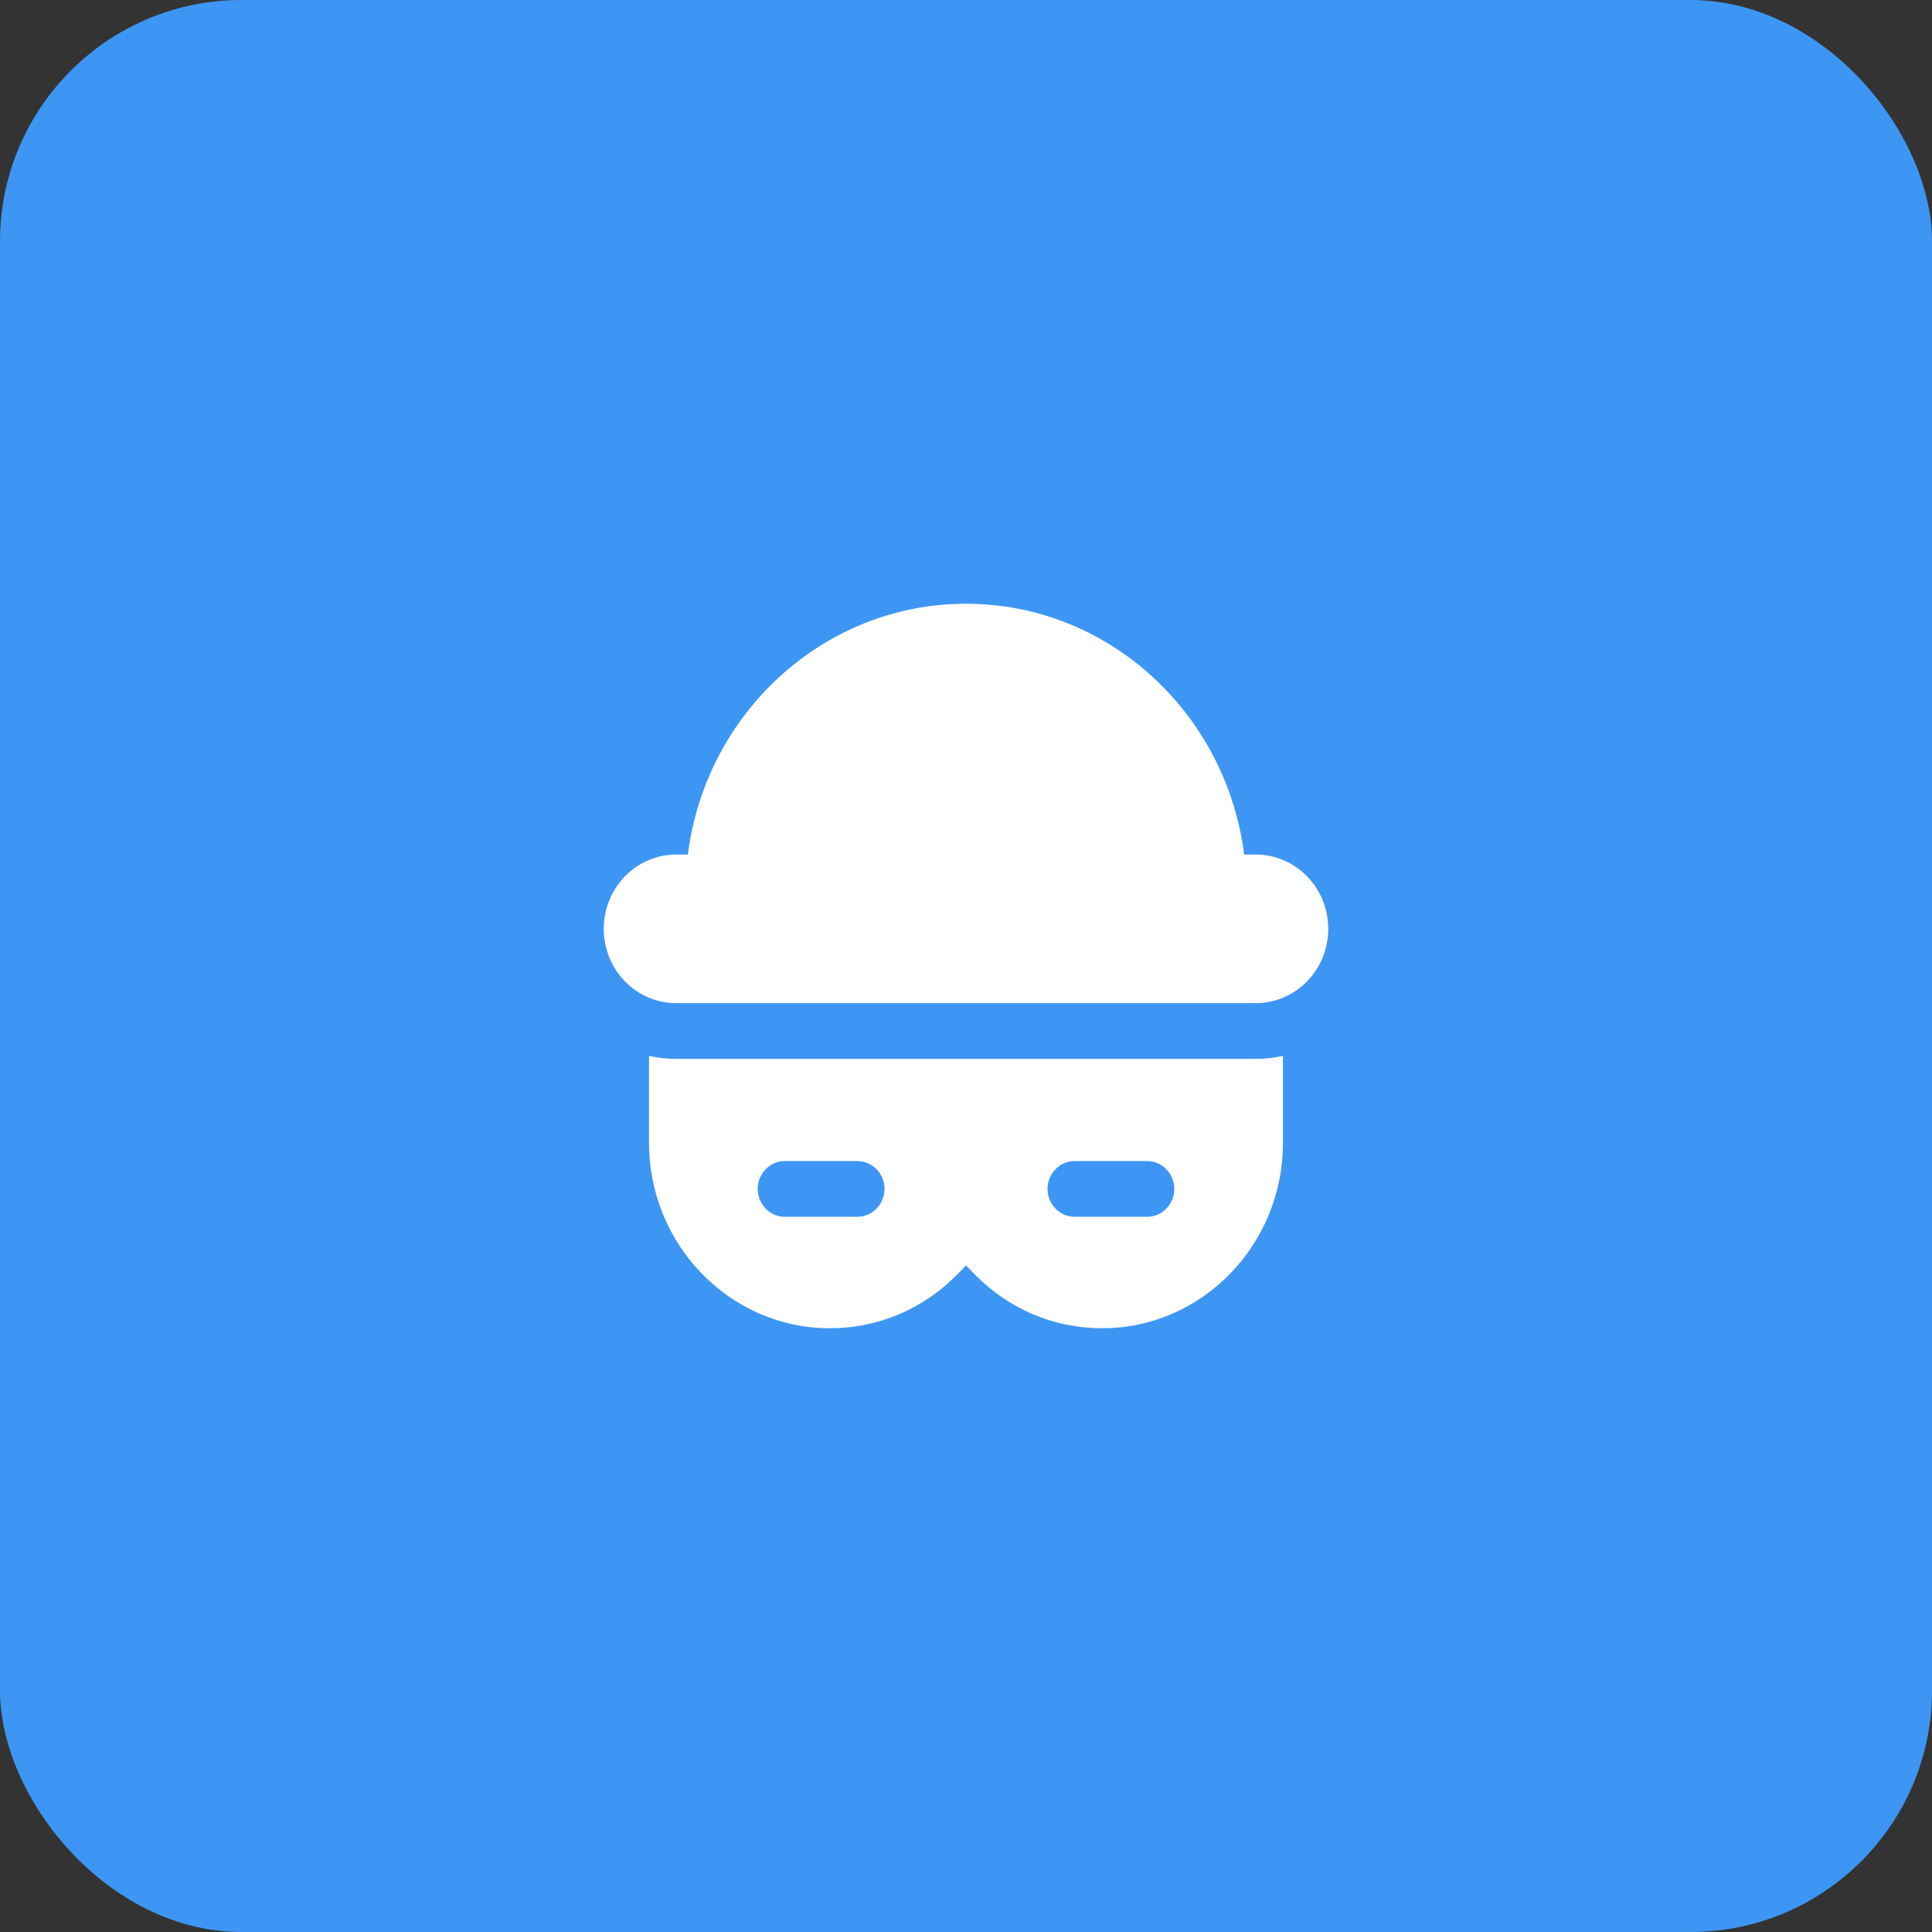
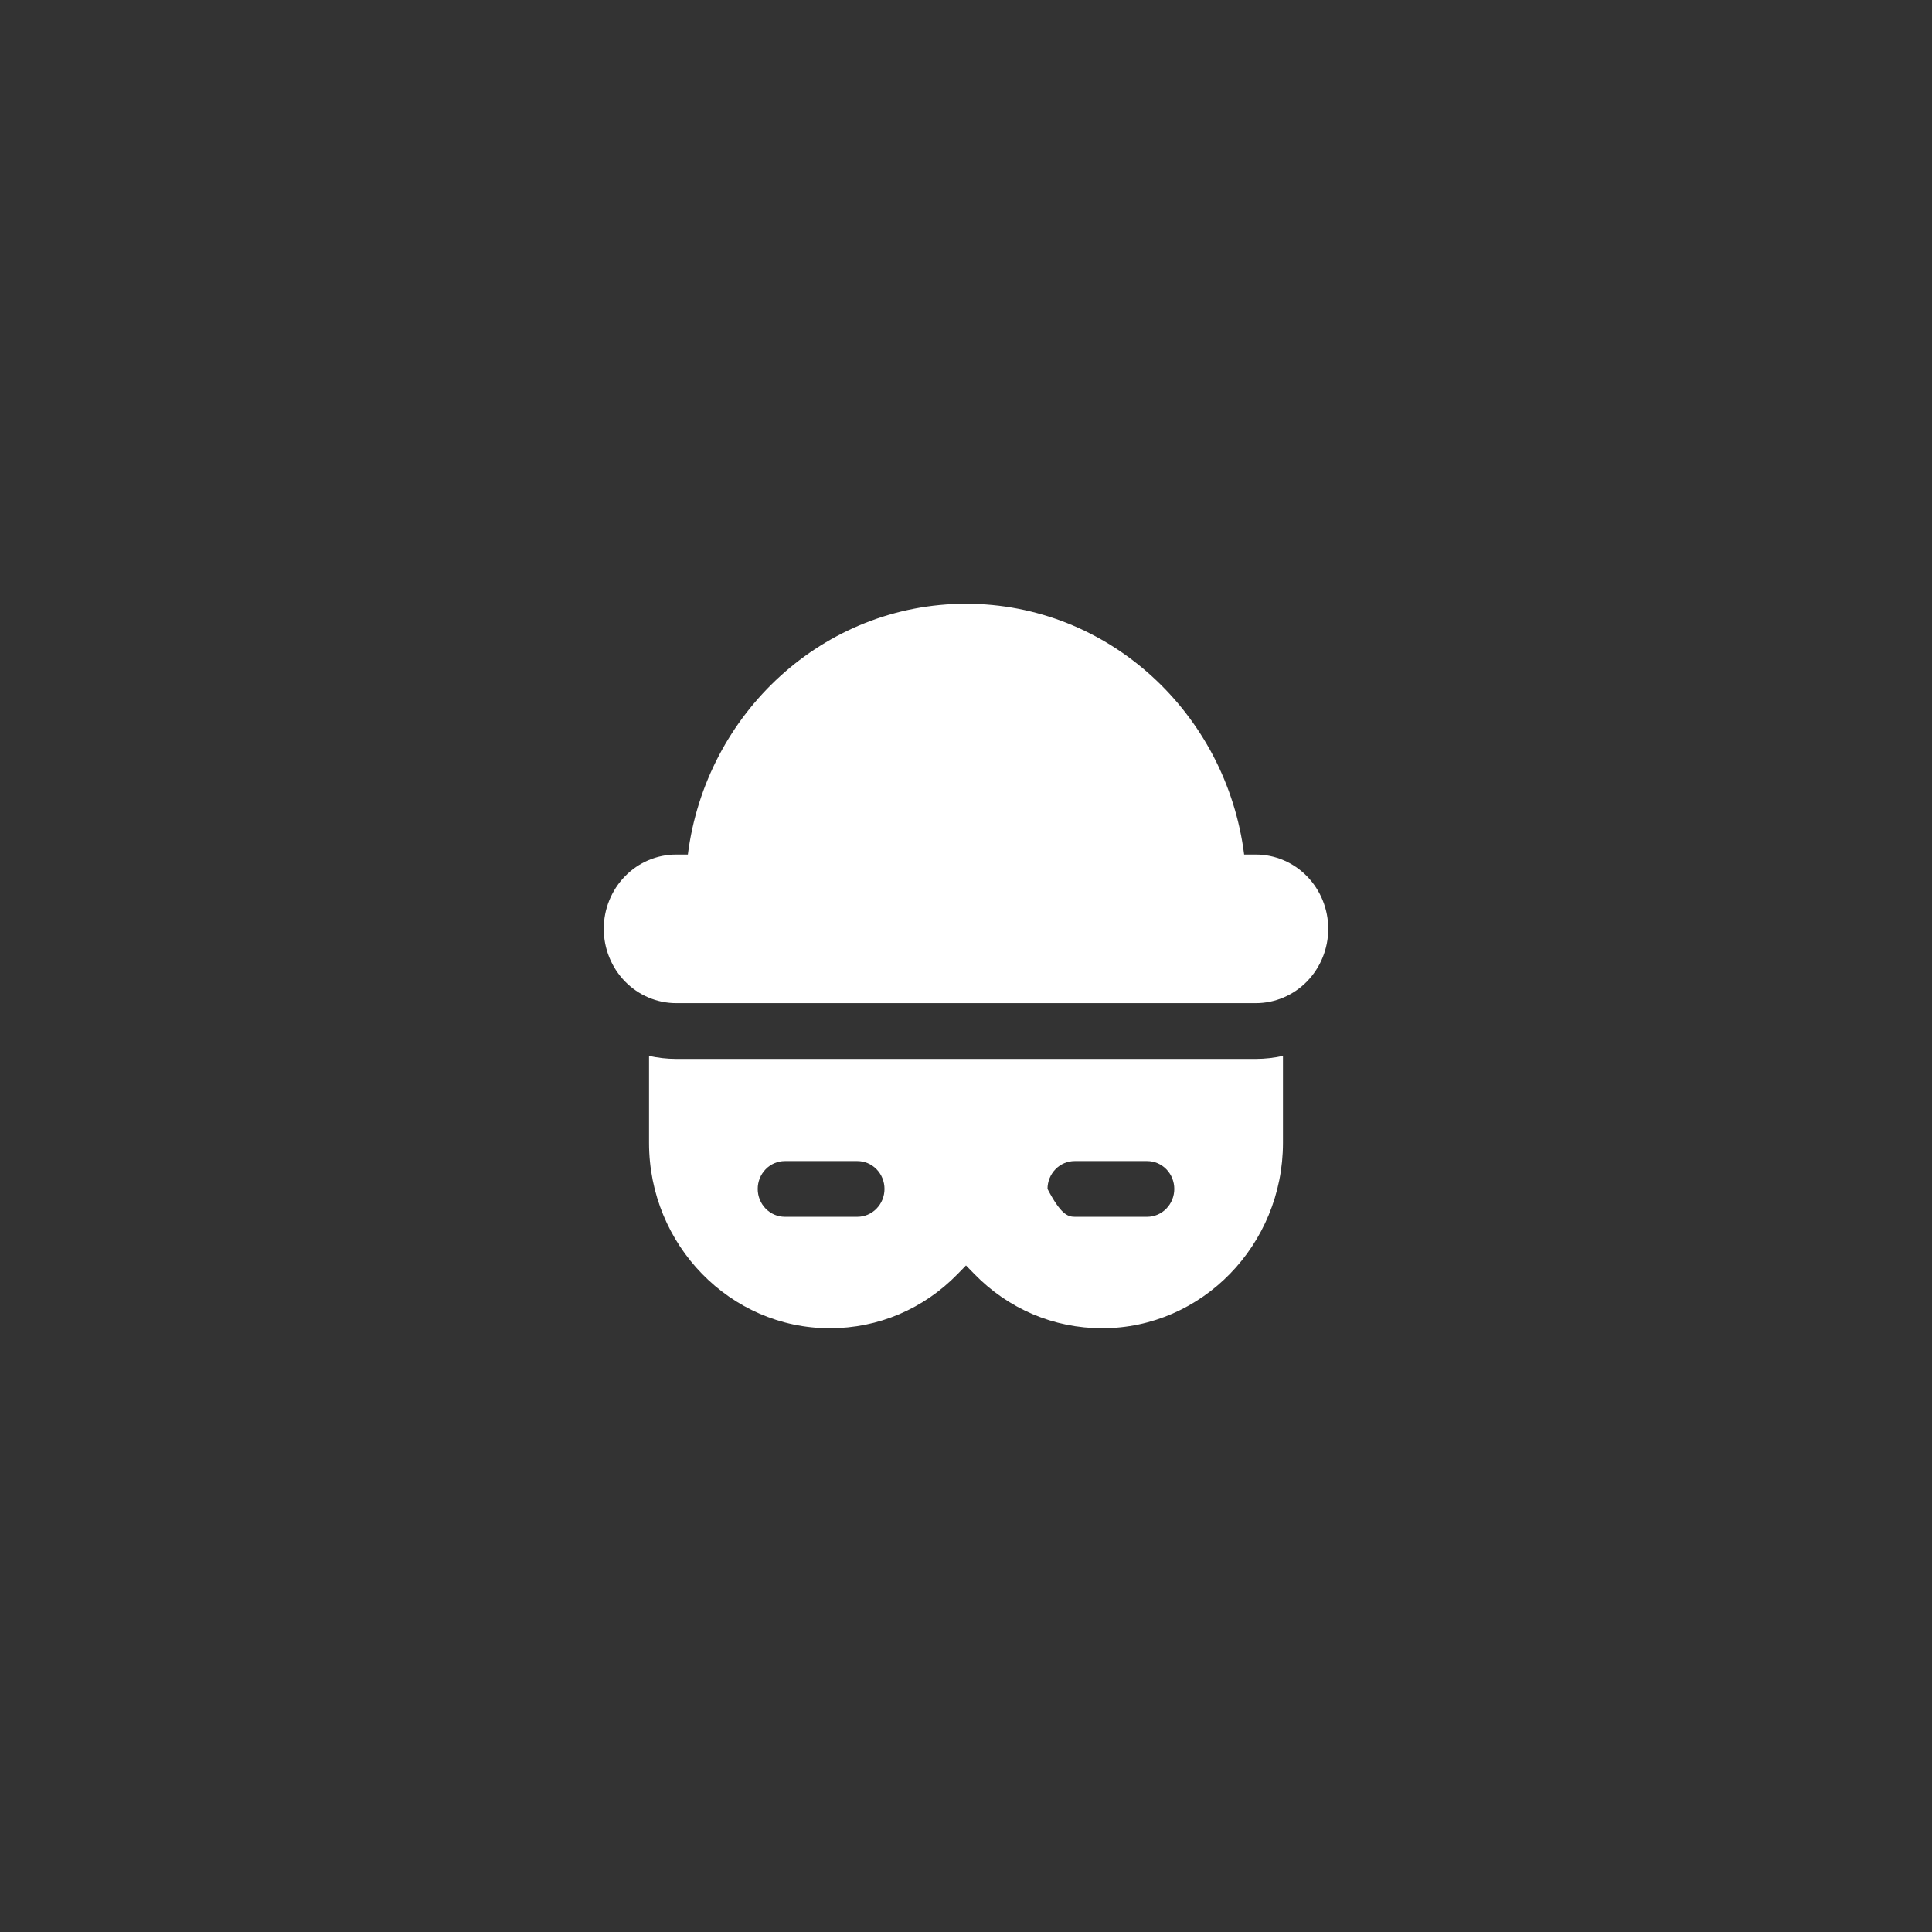
<svg xmlns="http://www.w3.org/2000/svg" width="64" height="64" viewBox="0 0 64 64" fill="none">
  <rect x="0" y="0" width="64" height="64" fill="#333333" stroke="none" />
-   <rect width="64" height="64" rx="8" fill="#3E96F4" />
-   <path d="M44 30.769C44 31.422 43.747 32.048 43.297 32.51C42.847 32.971 42.236 33.231 41.6 33.231H22.4C21.764 33.231 21.153 32.971 20.703 32.51C20.253 32.048 20 31.422 20 30.769C20 30.116 20.253 29.49 20.703 29.029C21.153 28.567 21.764 28.308 22.4 28.308H22.786C23.378 23.628 27.279 20 32 20C36.721 20 40.622 23.628 41.214 28.308H41.6C42.236 28.308 42.847 28.567 43.297 29.029C43.747 29.49 44 30.116 44 30.769ZM41.6 35.077C41.912 35.077 42.212 35.04 42.5 34.978V37.858C42.5 41.243 39.812 44 36.512 44C34.904 44 33.404 43.36 32.276 42.203L32 41.92L31.724 42.203C30.596 43.36 29.096 44 27.488 44C24.188 44 21.5 41.243 21.5 37.858V34.978C21.788 35.04 22.088 35.077 22.4 35.077H41.6ZM29.3 39.385C29.3 39.14 29.205 38.905 29.036 38.732C28.868 38.559 28.639 38.462 28.4 38.462H26C25.761 38.462 25.532 38.559 25.364 38.732C25.195 38.905 25.1 39.14 25.1 39.385C25.1 39.629 25.195 39.864 25.364 40.037C25.532 40.21 25.761 40.308 26 40.308H28.4C28.639 40.308 28.868 40.21 29.036 40.037C29.205 39.864 29.3 39.629 29.3 39.385ZM38.9 39.385C38.9 39.14 38.805 38.905 38.636 38.732C38.468 38.559 38.239 38.462 38 38.462H35.6C35.361 38.462 35.132 38.559 34.964 38.732C34.795 38.905 34.7 39.14 34.7 39.385C34.7 39.629 34.795 39.864 34.964 40.037C35.132 40.21 35.361 40.308 35.6 40.308H38C38.239 40.308 38.468 40.21 38.636 40.037C38.805 39.864 38.9 39.629 38.9 39.385Z" fill="white" />
+   <path d="M44 30.769C44 31.422 43.747 32.048 43.297 32.51C42.847 32.971 42.236 33.231 41.6 33.231H22.4C21.764 33.231 21.153 32.971 20.703 32.51C20.253 32.048 20 31.422 20 30.769C20 30.116 20.253 29.49 20.703 29.029C21.153 28.567 21.764 28.308 22.4 28.308H22.786C23.378 23.628 27.279 20 32 20C36.721 20 40.622 23.628 41.214 28.308H41.6C42.236 28.308 42.847 28.567 43.297 29.029C43.747 29.49 44 30.116 44 30.769ZM41.6 35.077C41.912 35.077 42.212 35.04 42.5 34.978V37.858C42.5 41.243 39.812 44 36.512 44C34.904 44 33.404 43.36 32.276 42.203L32 41.92L31.724 42.203C30.596 43.36 29.096 44 27.488 44C24.188 44 21.5 41.243 21.5 37.858V34.978C21.788 35.04 22.088 35.077 22.4 35.077H41.6ZM29.3 39.385C29.3 39.14 29.205 38.905 29.036 38.732C28.868 38.559 28.639 38.462 28.4 38.462H26C25.761 38.462 25.532 38.559 25.364 38.732C25.195 38.905 25.1 39.14 25.1 39.385C25.1 39.629 25.195 39.864 25.364 40.037C25.532 40.21 25.761 40.308 26 40.308H28.4C28.639 40.308 28.868 40.21 29.036 40.037C29.205 39.864 29.3 39.629 29.3 39.385ZM38.9 39.385C38.9 39.14 38.805 38.905 38.636 38.732C38.468 38.559 38.239 38.462 38 38.462H35.6C35.361 38.462 35.132 38.559 34.964 38.732C34.795 38.905 34.7 39.14 34.7 39.385C35.132 40.21 35.361 40.308 35.6 40.308H38C38.239 40.308 38.468 40.21 38.636 40.037C38.805 39.864 38.9 39.629 38.9 39.385Z" fill="white" />
</svg>